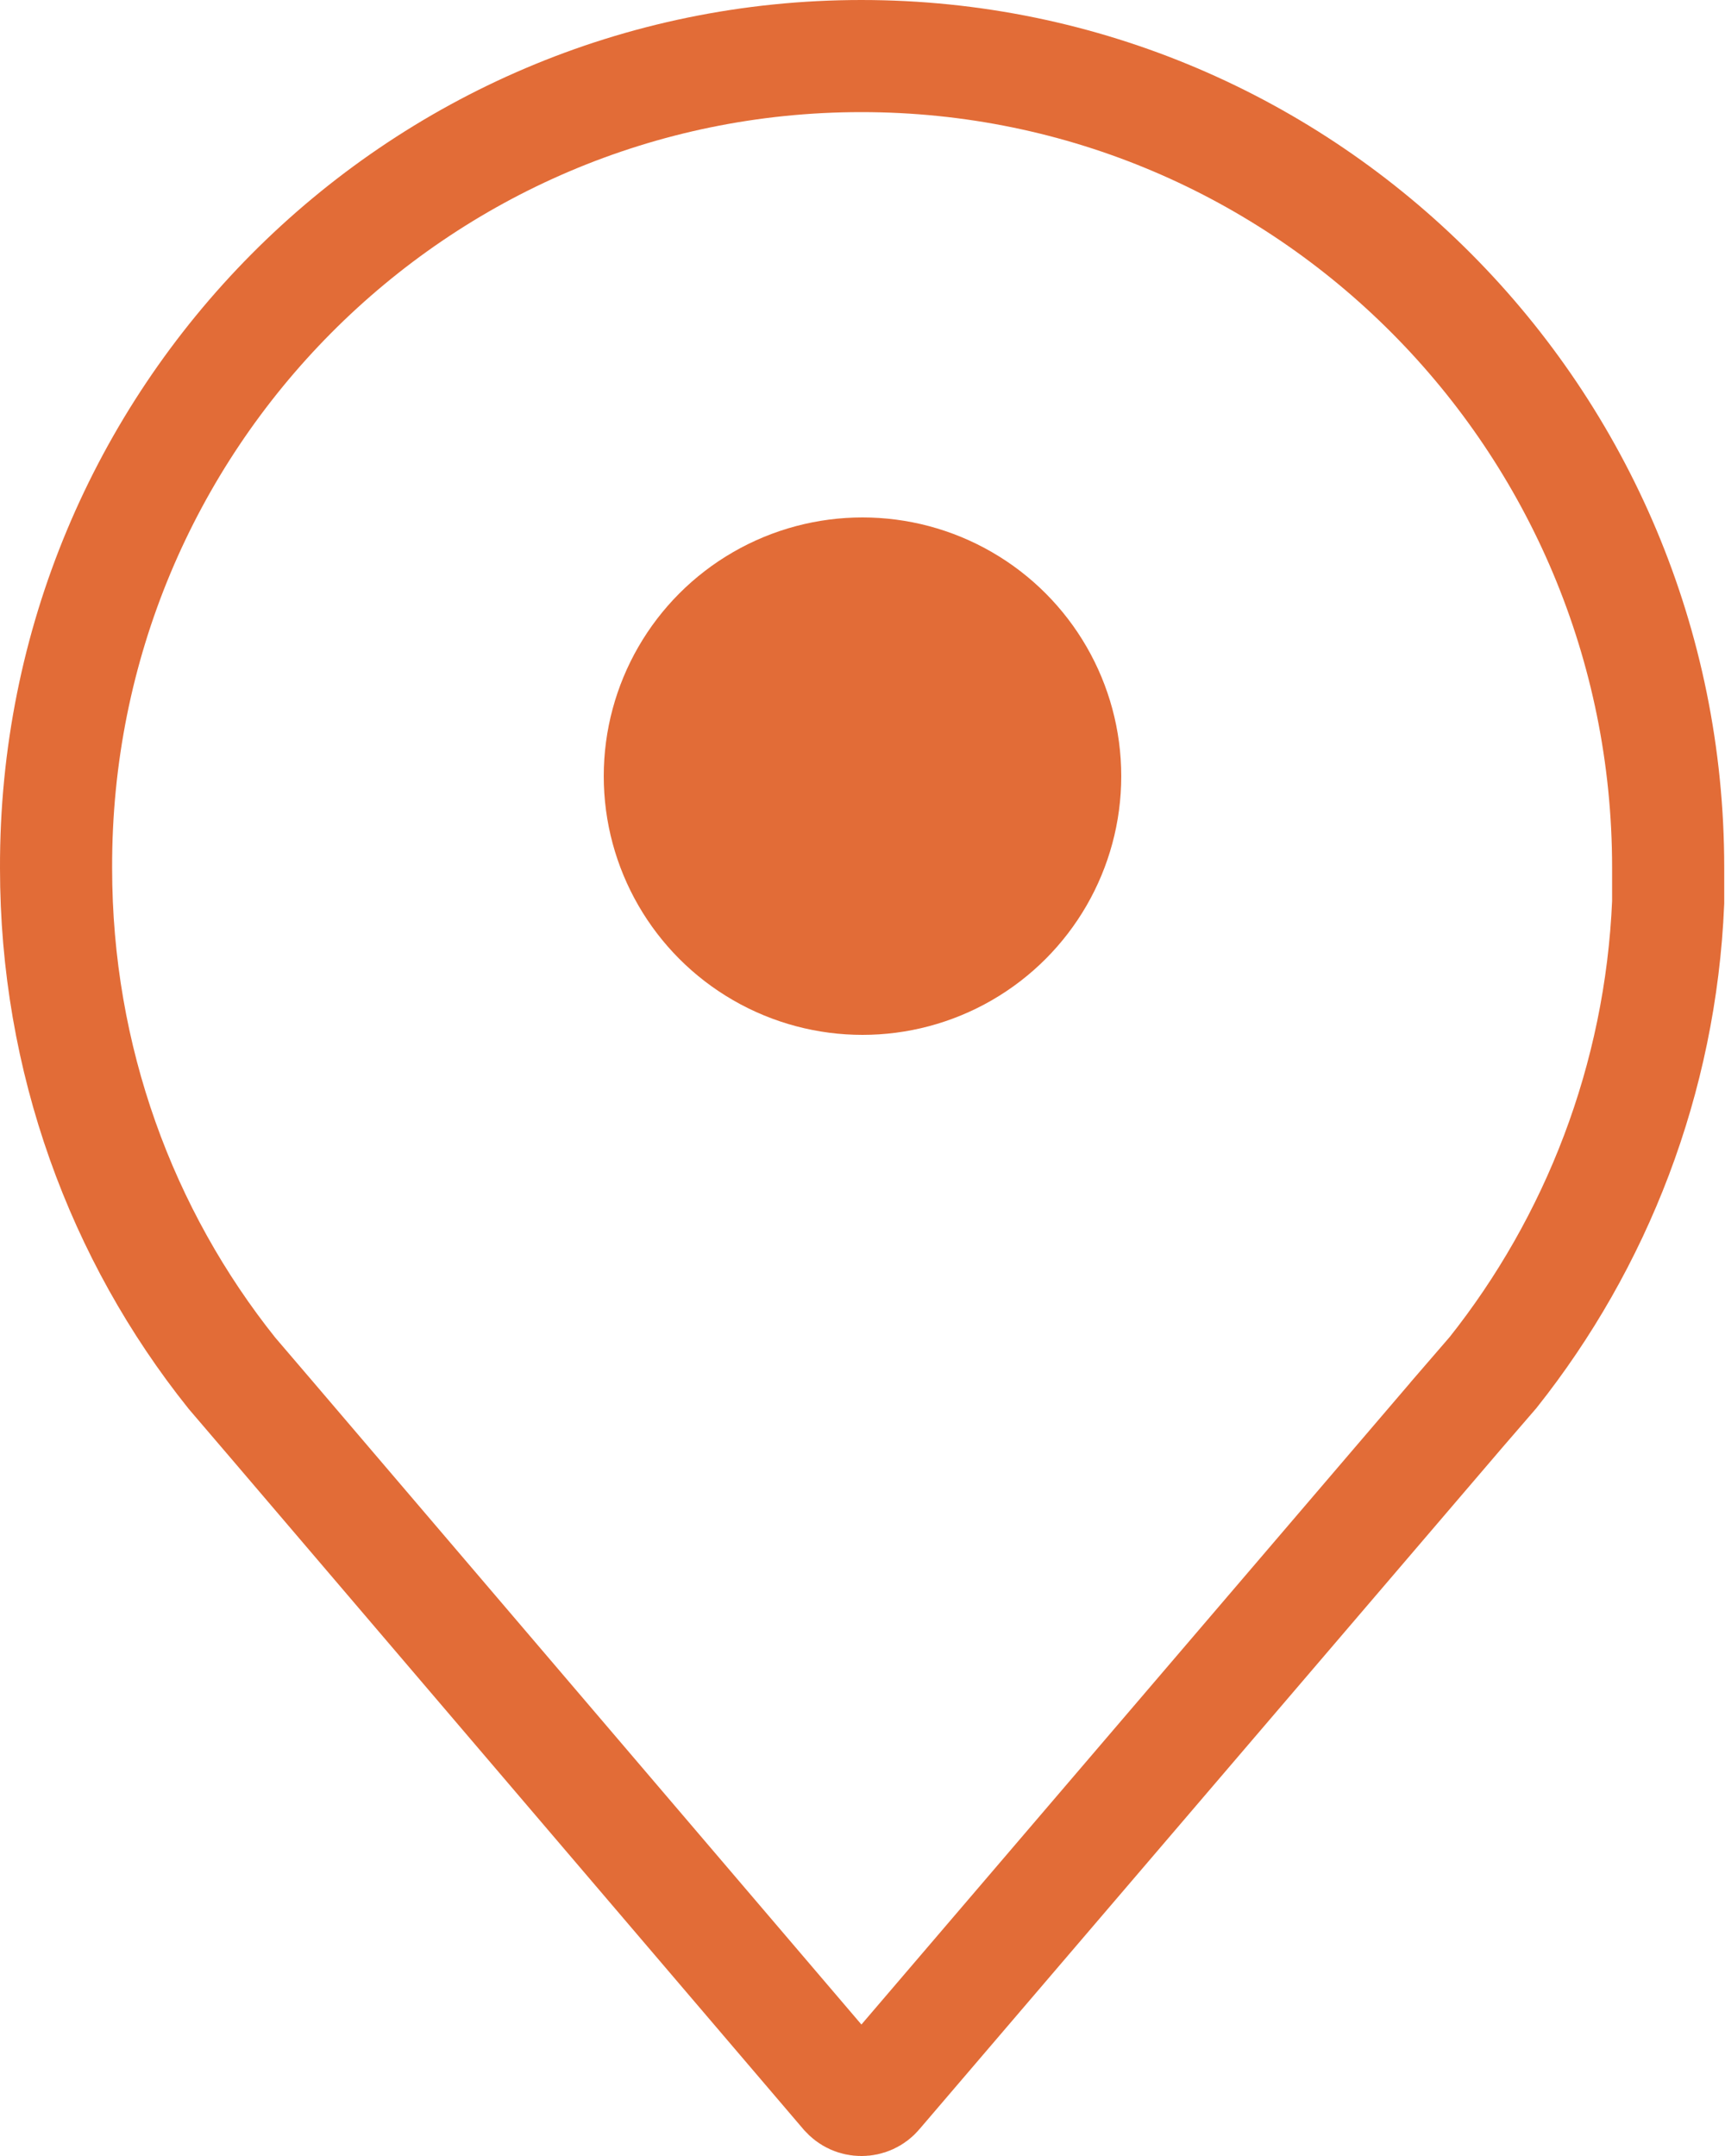
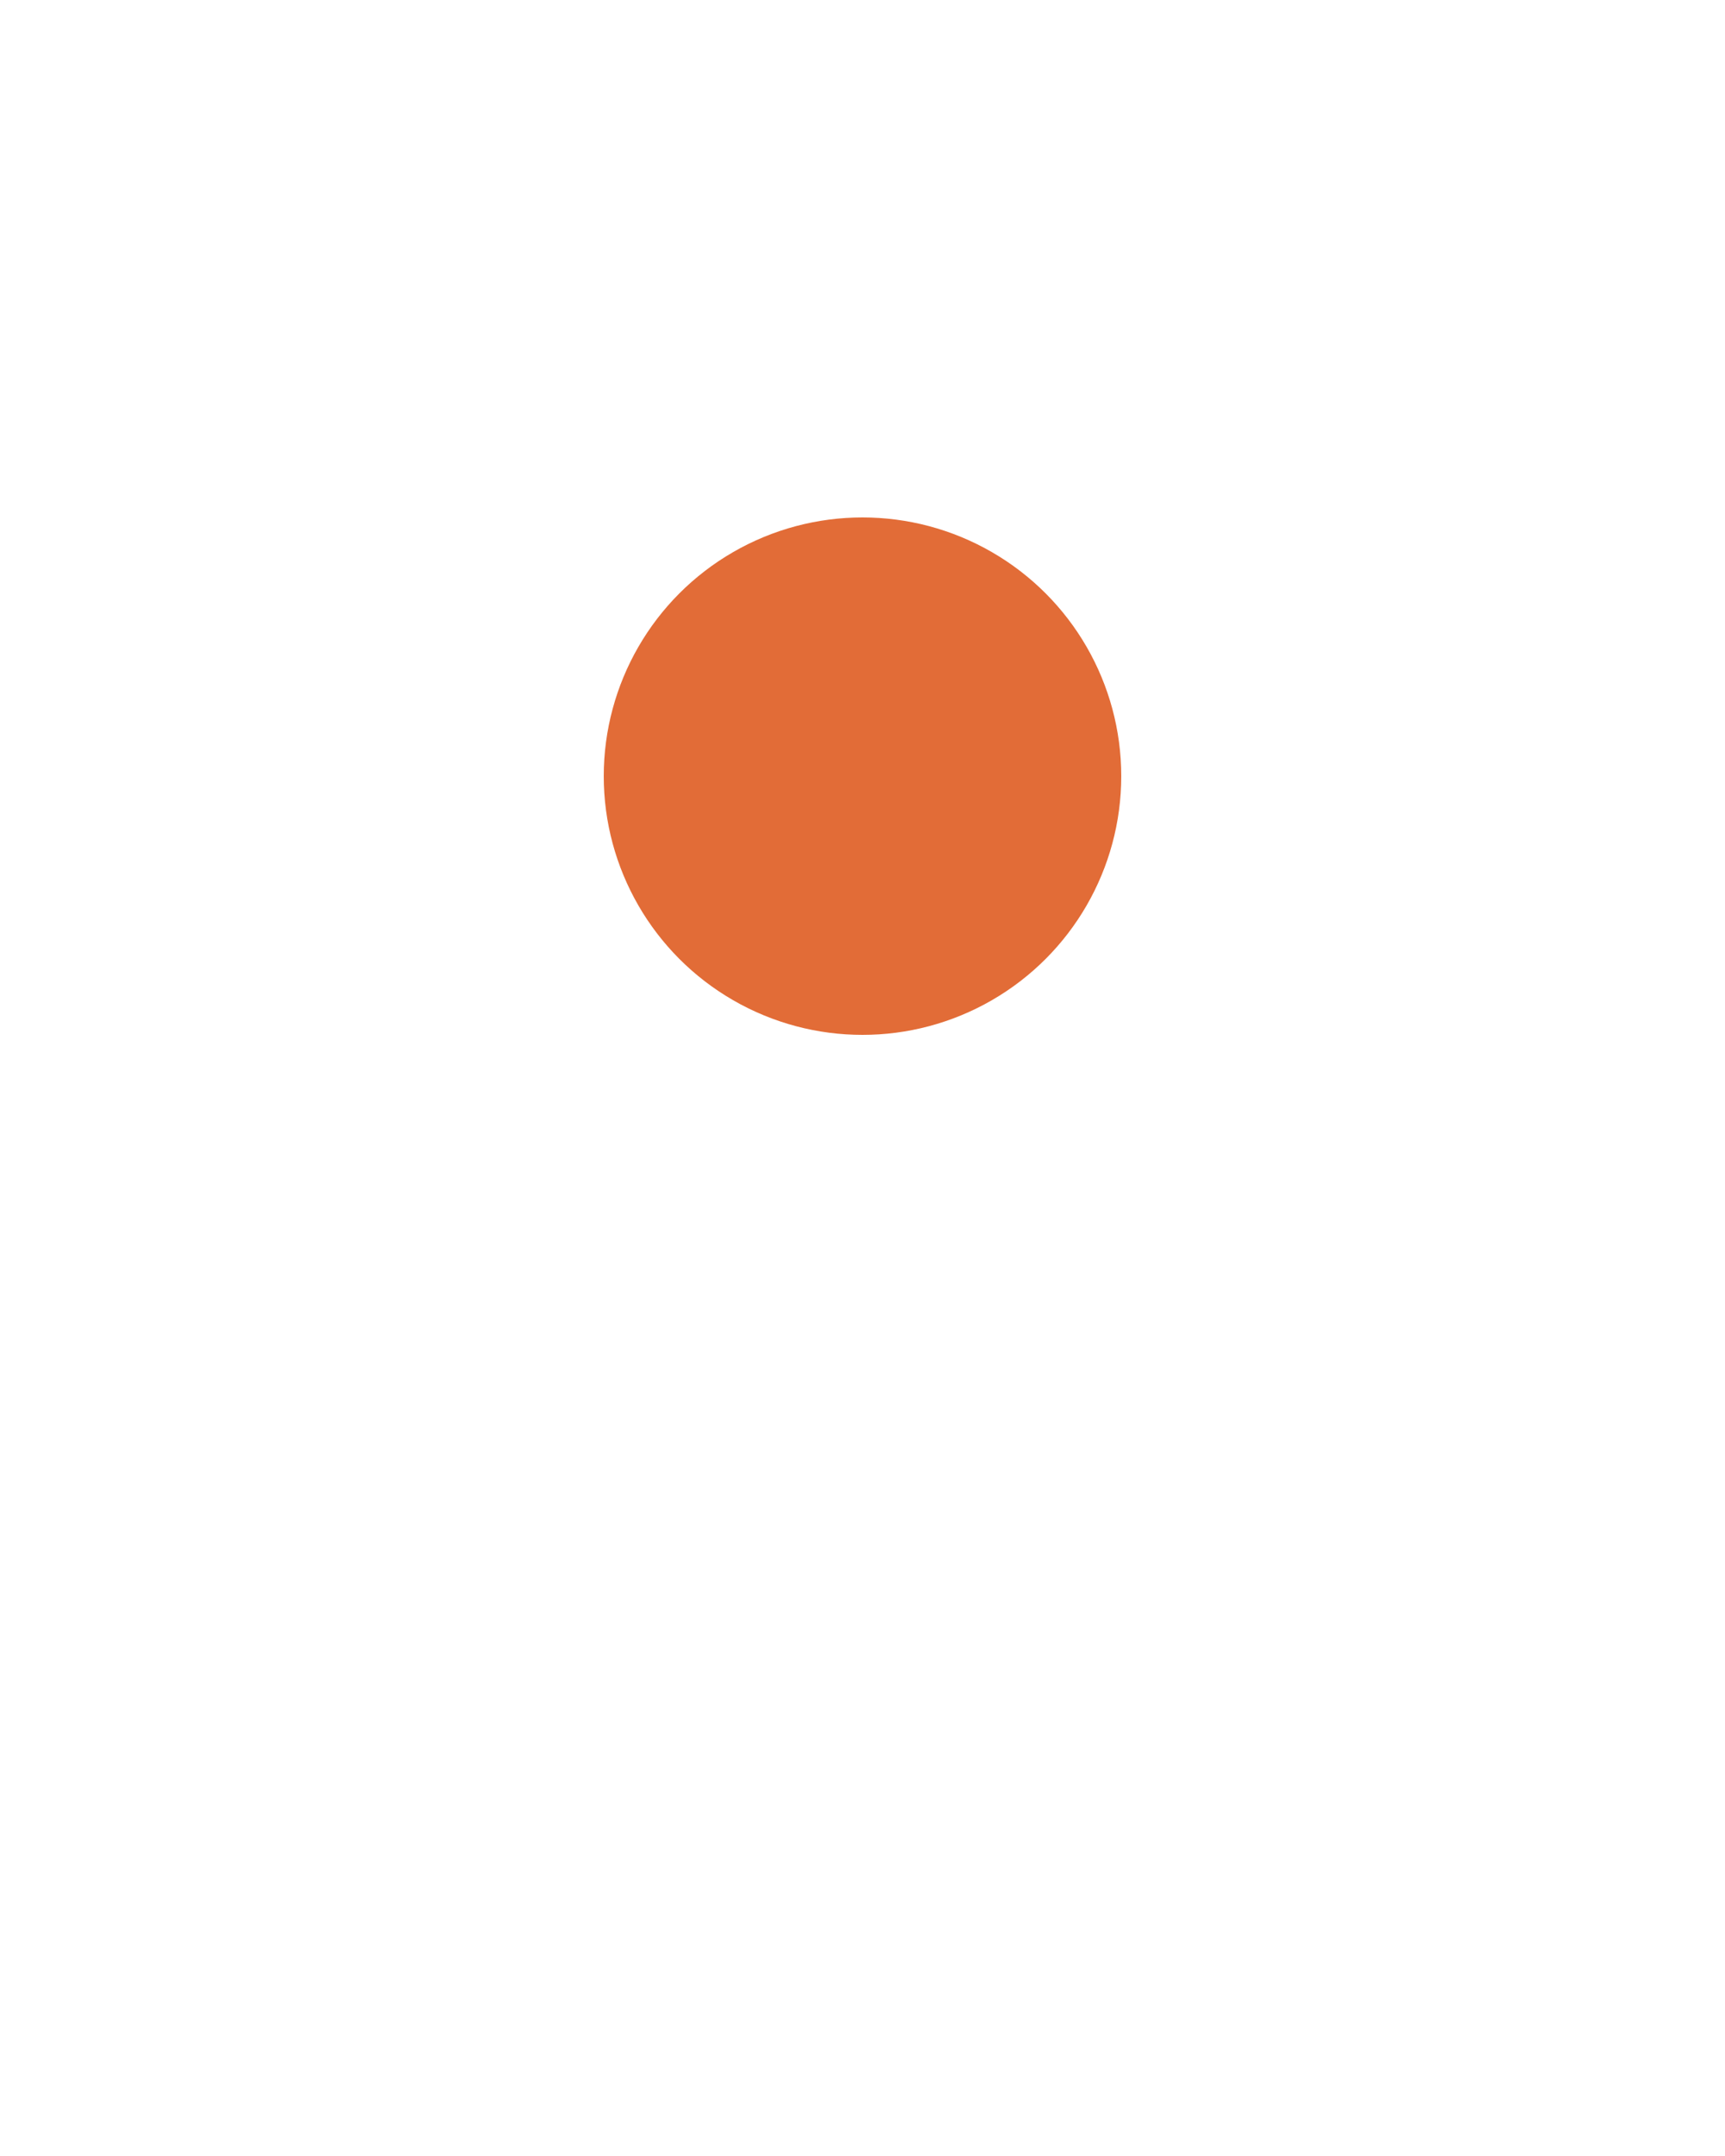
<svg xmlns="http://www.w3.org/2000/svg" width="20" height="25" viewBox="0 0 20 25" fill="none">
-   <path d="M16.874 16.421L16.872 16.424L10.171 24.261L10.171 24.261L10.166 24.267C10.074 24.378 9.901 24.378 9.809 24.267L9.809 24.267L9.804 24.262L3.103 16.407L3.102 16.406L2.689 15.923C1.41 14.323 0.65 12.282 0.65 10.068L0.65 10.066C0.634 4.859 4.824 0.65 9.987 0.65C15.15 0.65 19.341 4.86 19.341 10.059V10.464C19.254 12.519 18.505 14.411 17.311 15.915L16.874 16.421Z" stroke="#E26C37" stroke-width="1.3" />
  <circle cx="10" cy="9" r="3" fill="#E26C37" />
</svg>